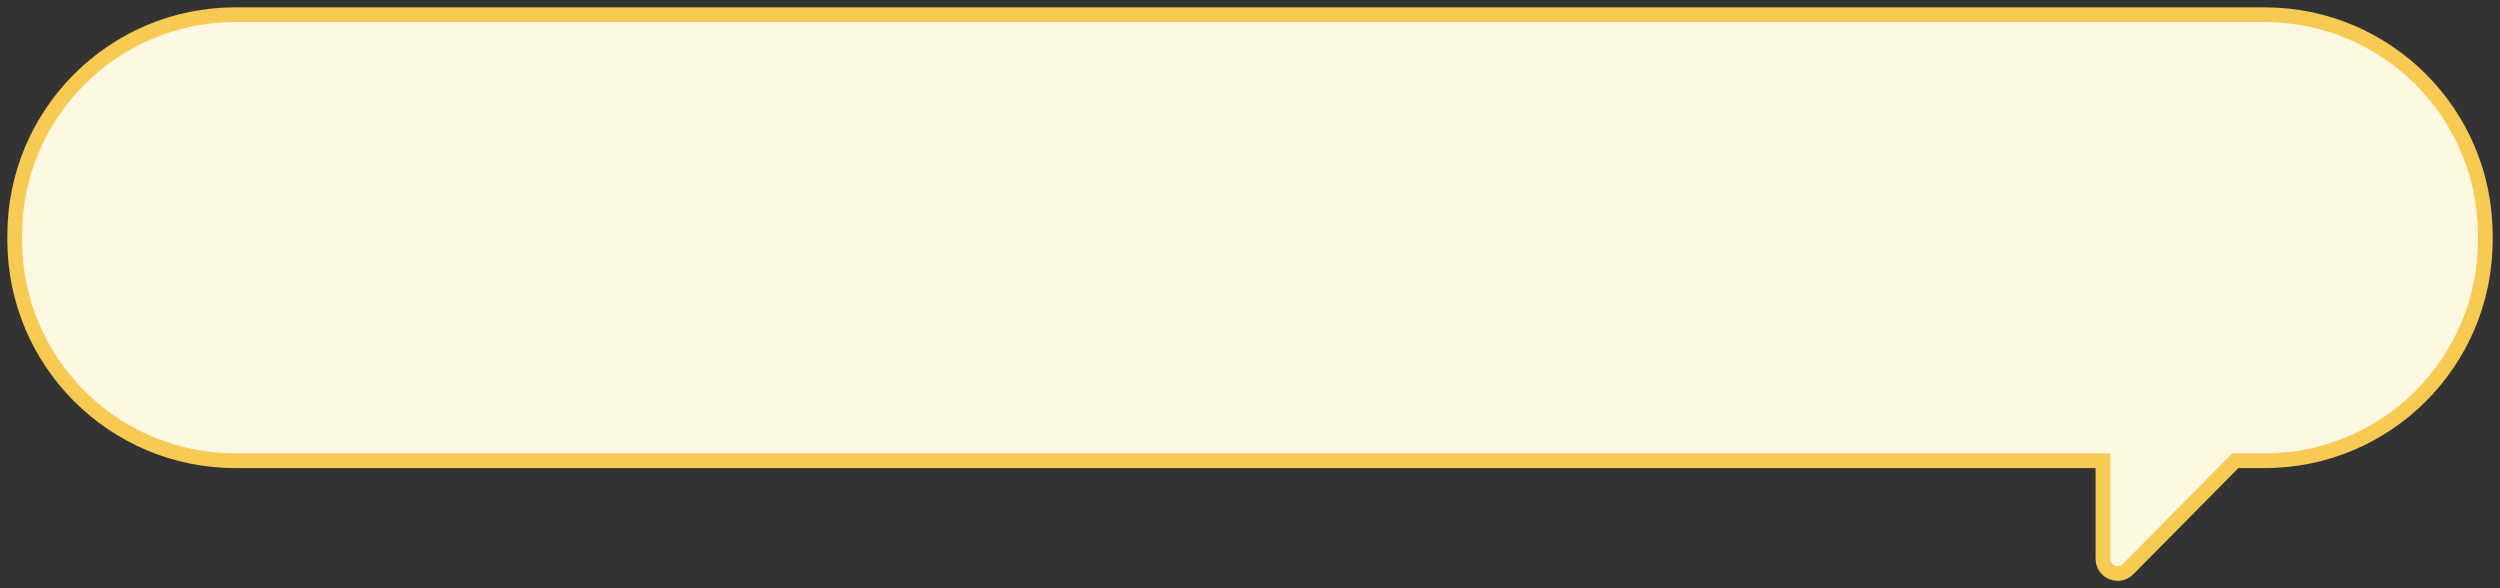
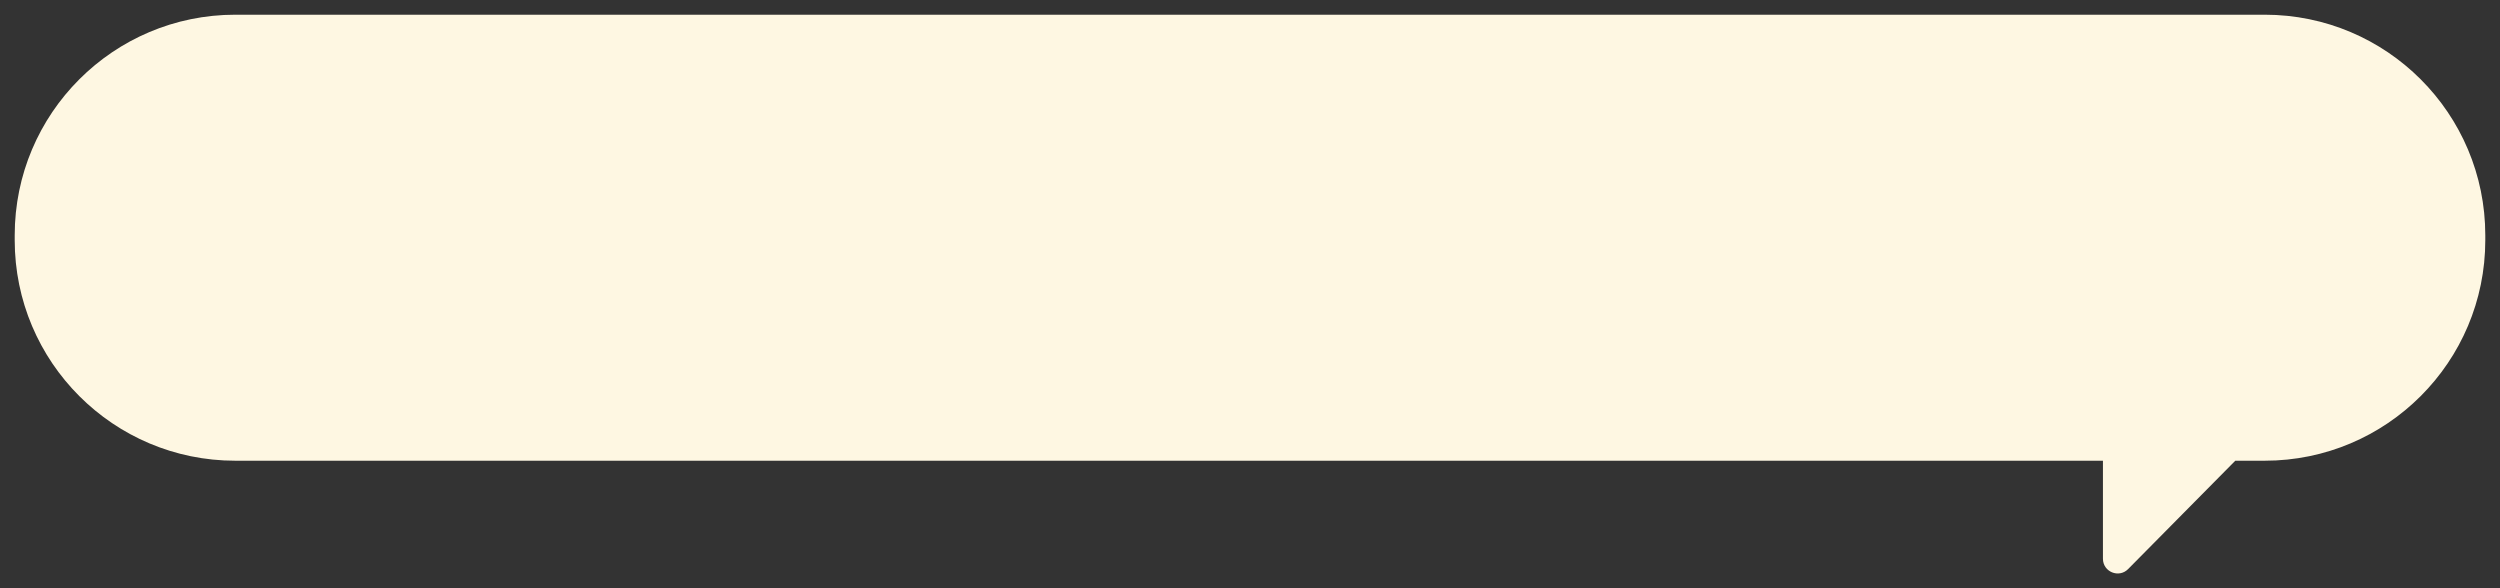
<svg xmlns="http://www.w3.org/2000/svg" width="170" height="40" viewBox="0 0 170 40" fill="none">
  <rect x="0" y="0" width="170" height="40" fill="#333333" stroke="none" />
  <g id="Union">
    <path fill-rule="evenodd" clip-rule="evenodd" d="M16 1C7.716 1 1 7.716 1 16V16.329C1 24.613 7.716 31.329 16 31.329H143V37.995C143 38.888 144.083 39.333 144.711 38.698L152 31.329H154C162.284 31.329 169 24.613 169 16.329V16C169 7.716 162.284 1 154 1H16Z" fill="#FEF7E2" />
-     <path d="M143 31.329H143.5V30.829H143V31.329ZM144.711 38.698L145.066 39.05L144.711 38.698ZM152 31.329V30.829H151.791L151.645 30.977L152 31.329ZM1.5 16C1.5 7.992 7.992 1.5 16 1.5V0.5C7.44 0.5 0.5 7.44 0.5 16H1.5ZM1.5 16.329V16H0.5V16.329H1.5ZM16 30.829C7.992 30.829 1.5 24.337 1.5 16.329H0.5C0.5 24.889 7.44 31.829 16 31.829V30.829ZM143 30.829H16V31.829H143V30.829ZM143.5 37.995V31.329H142.5V37.995H143.5ZM144.355 38.346C144.041 38.664 143.5 38.441 143.5 37.995H142.5C142.5 39.335 144.124 40.002 145.066 39.05L144.355 38.346ZM151.645 30.977L144.355 38.346L145.066 39.05L152.355 31.681L151.645 30.977ZM154 30.829H152V31.829H154V30.829ZM168.5 16.329C168.5 24.337 162.008 30.829 154 30.829V31.829C162.56 31.829 169.5 24.889 169.5 16.329H168.5ZM168.5 16V16.329H169.5V16H168.5ZM154 1.5C162.008 1.5 168.5 7.992 168.5 16H169.5C169.5 7.44 162.56 0.5 154 0.5V1.5ZM16 1.5H154V0.5H16V1.5Z" fill="#F6CA53" />
  </g>
</svg>